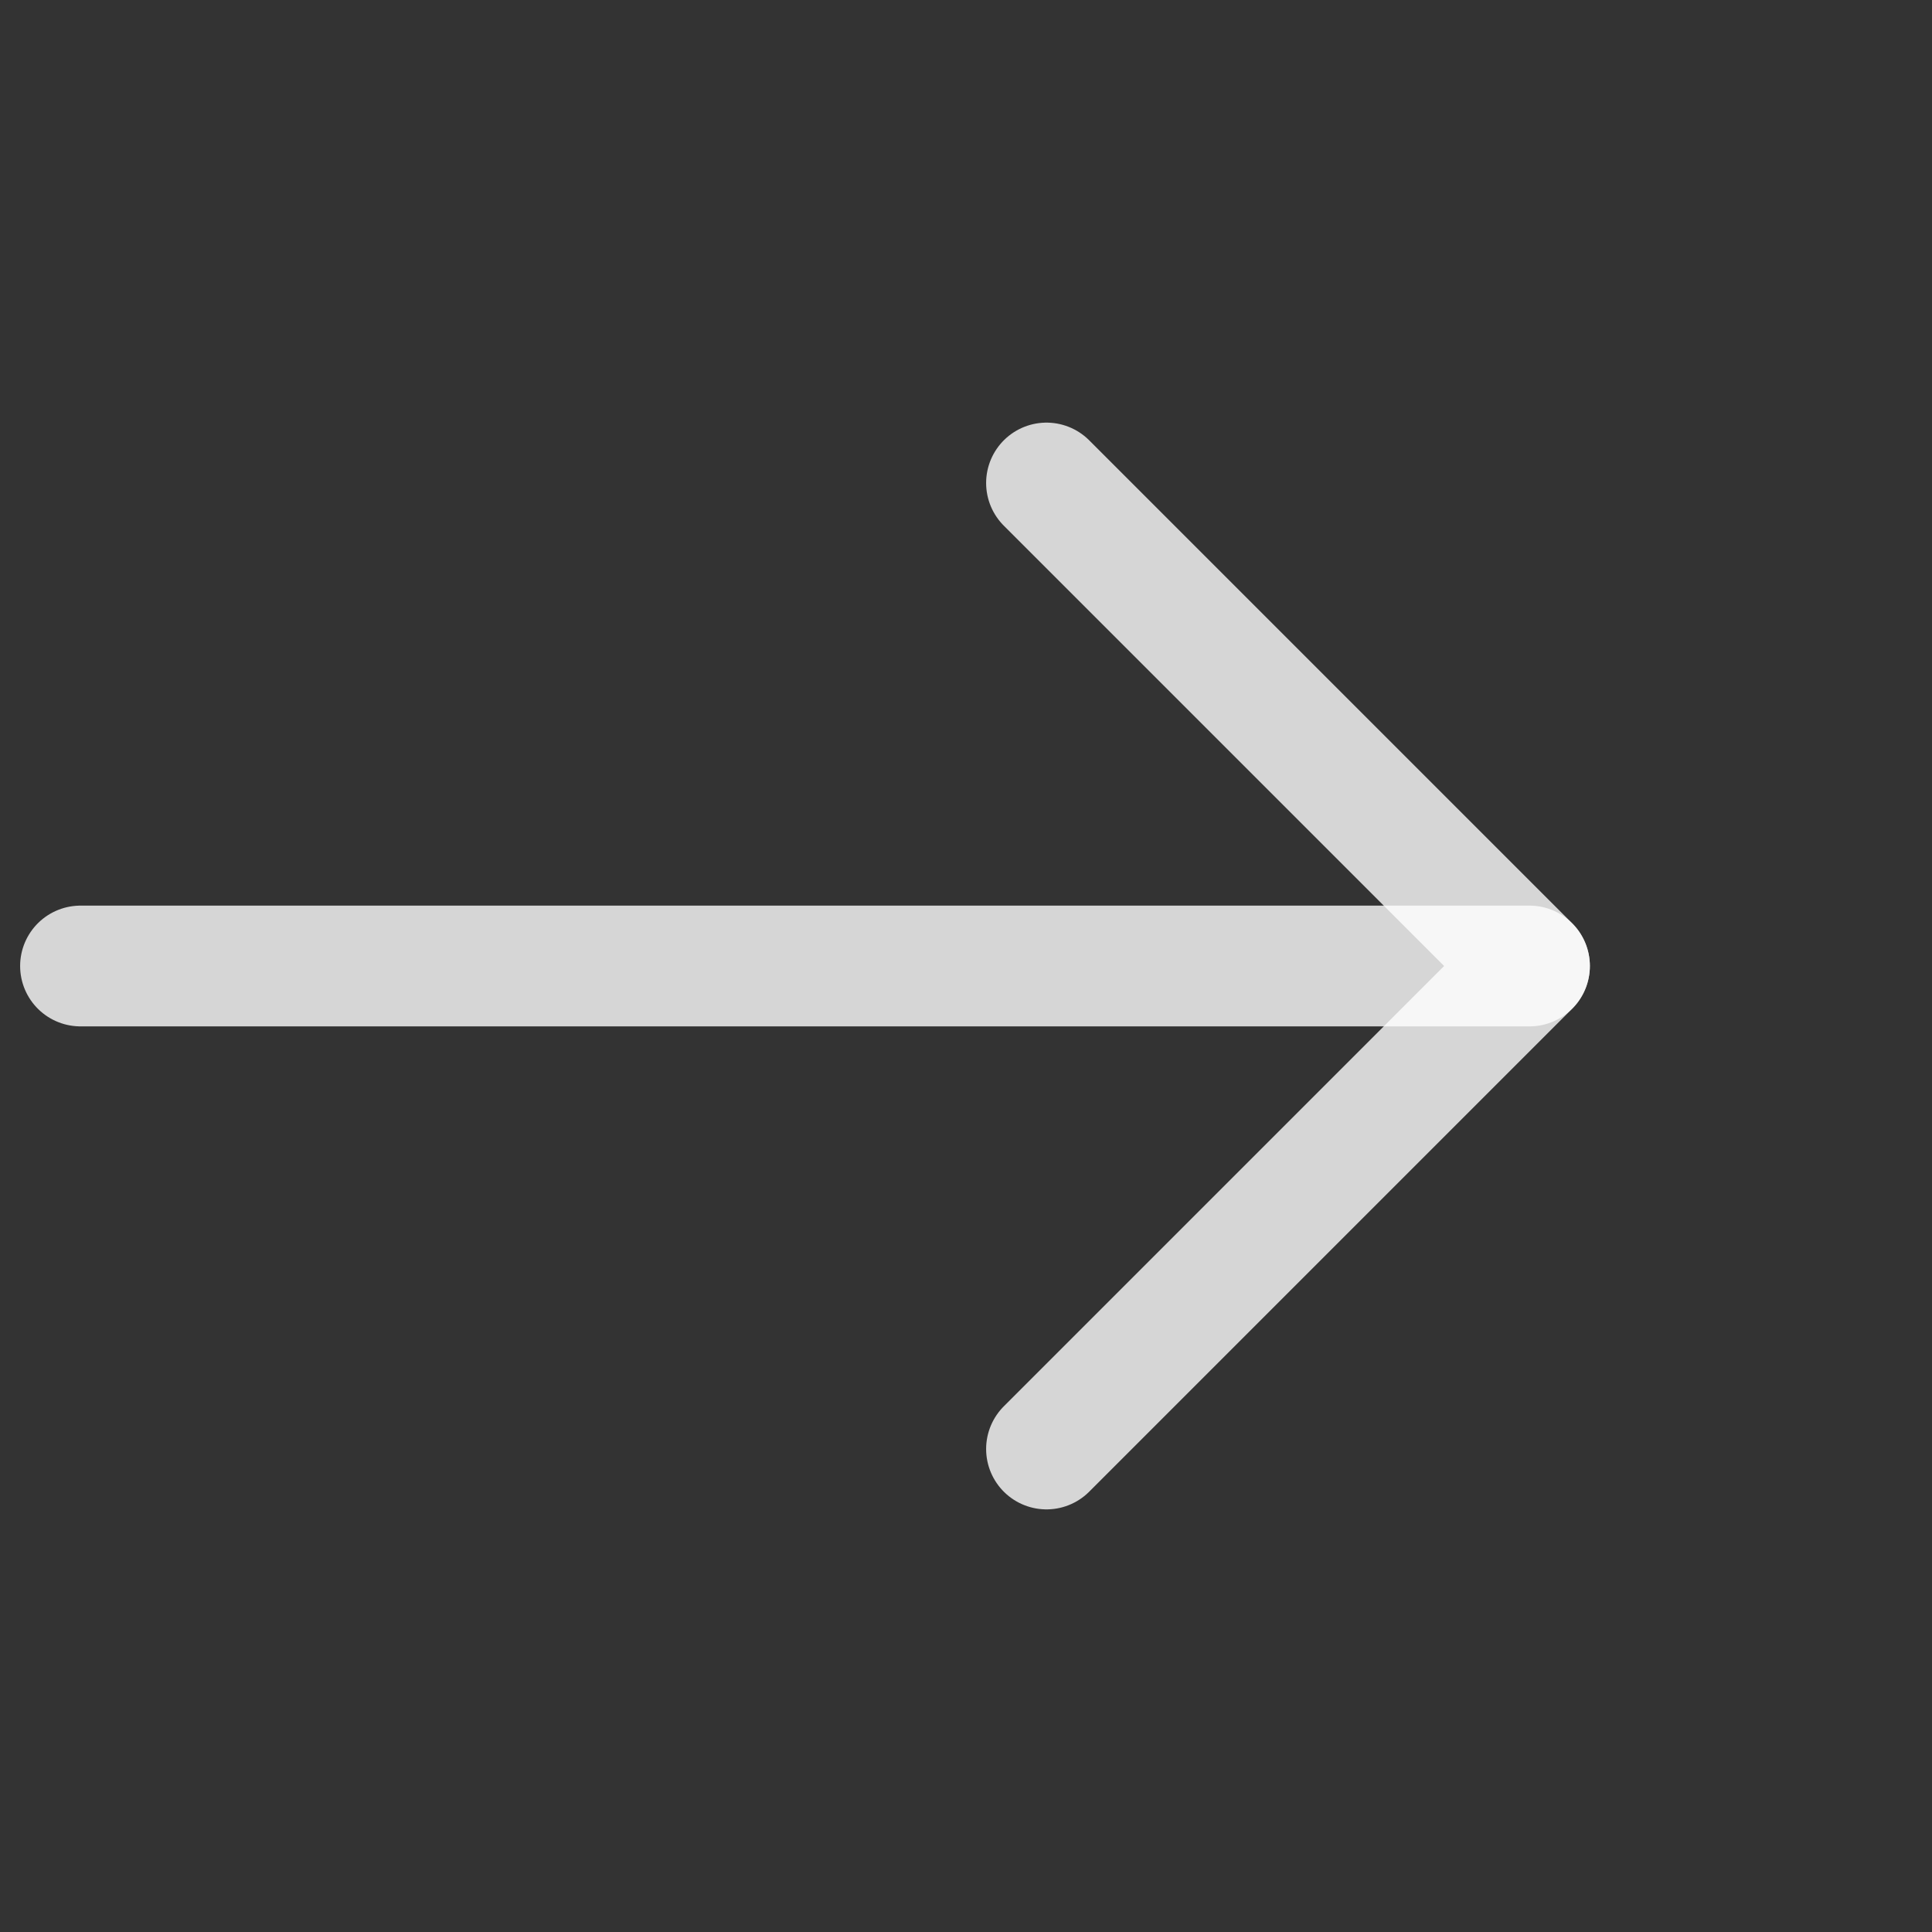
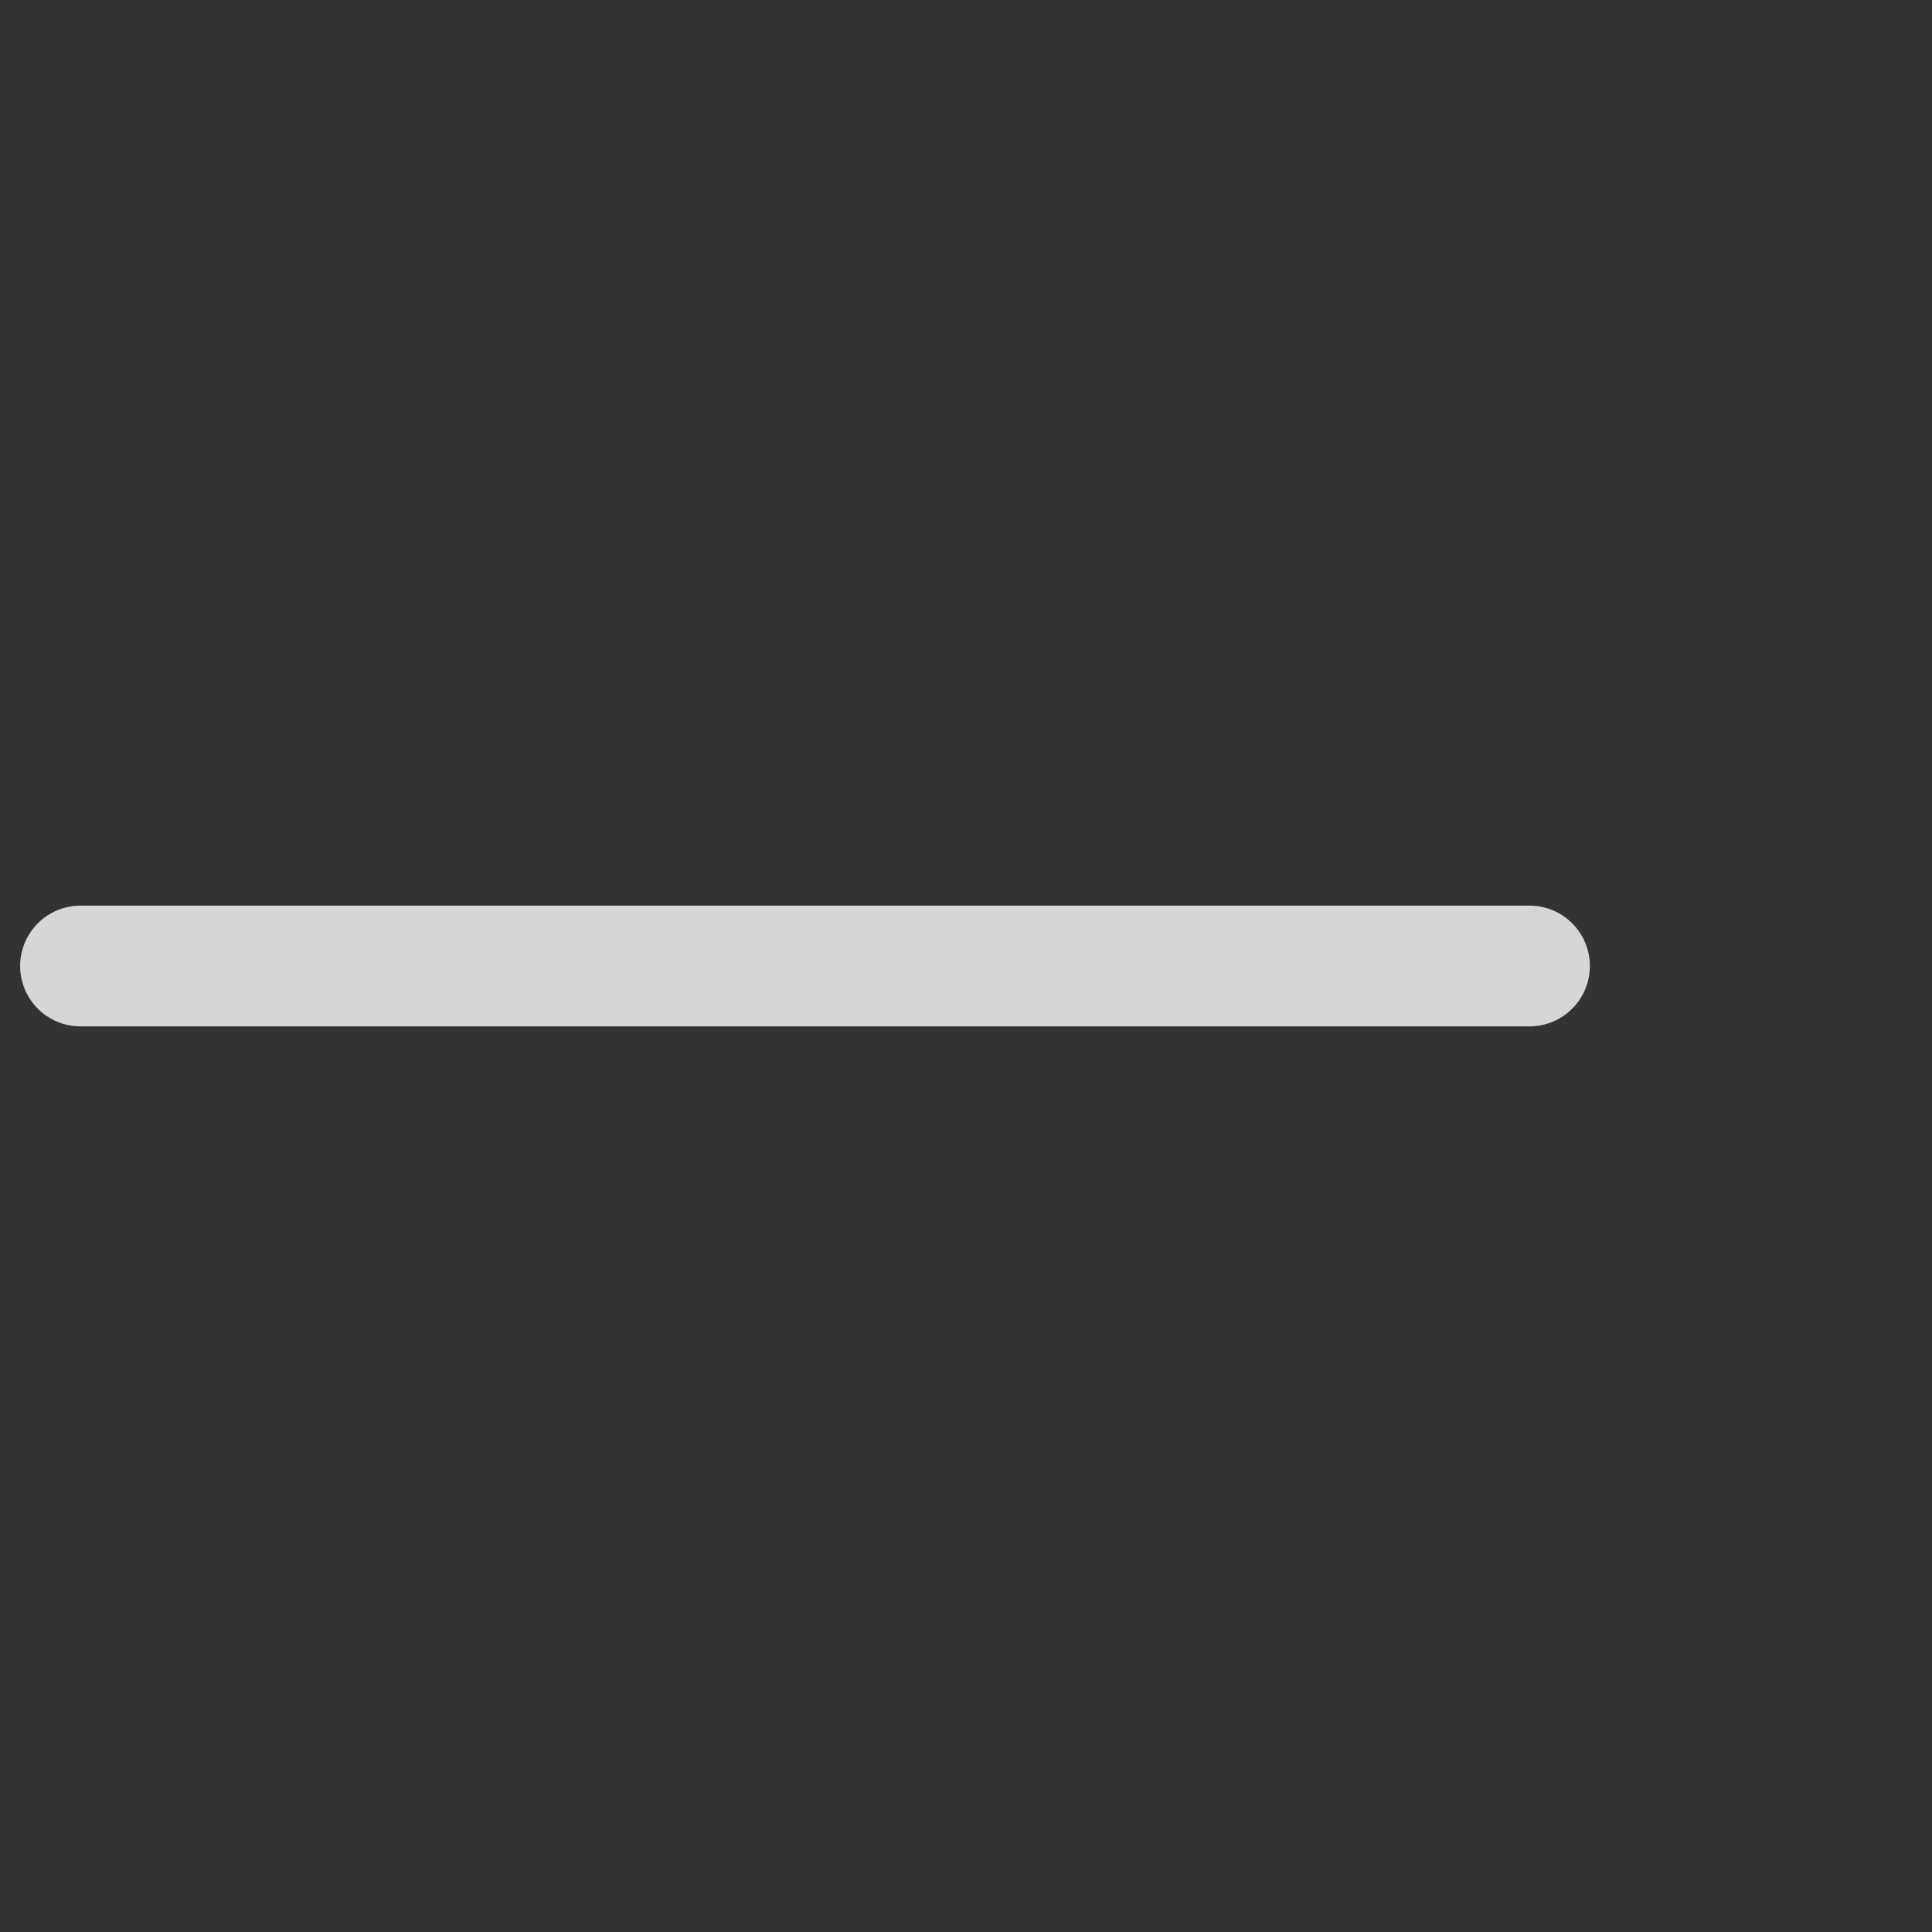
<svg xmlns="http://www.w3.org/2000/svg" width="24" height="24" viewBox="0 0 24 24" fill="none">
  <rect x="0" y="0" width="24" height="24" fill="#333333" stroke="none" />
  <path d="M1 12L19 12" stroke="white" stroke-opacity="0.8" stroke-width="1.5" stroke-linecap="round" stroke-linejoin="round" />
-   <path d="M13 6L19 12L13 18" stroke="white" stroke-opacity="0.8" stroke-width="1.5" stroke-linecap="round" stroke-linejoin="round" />
</svg>